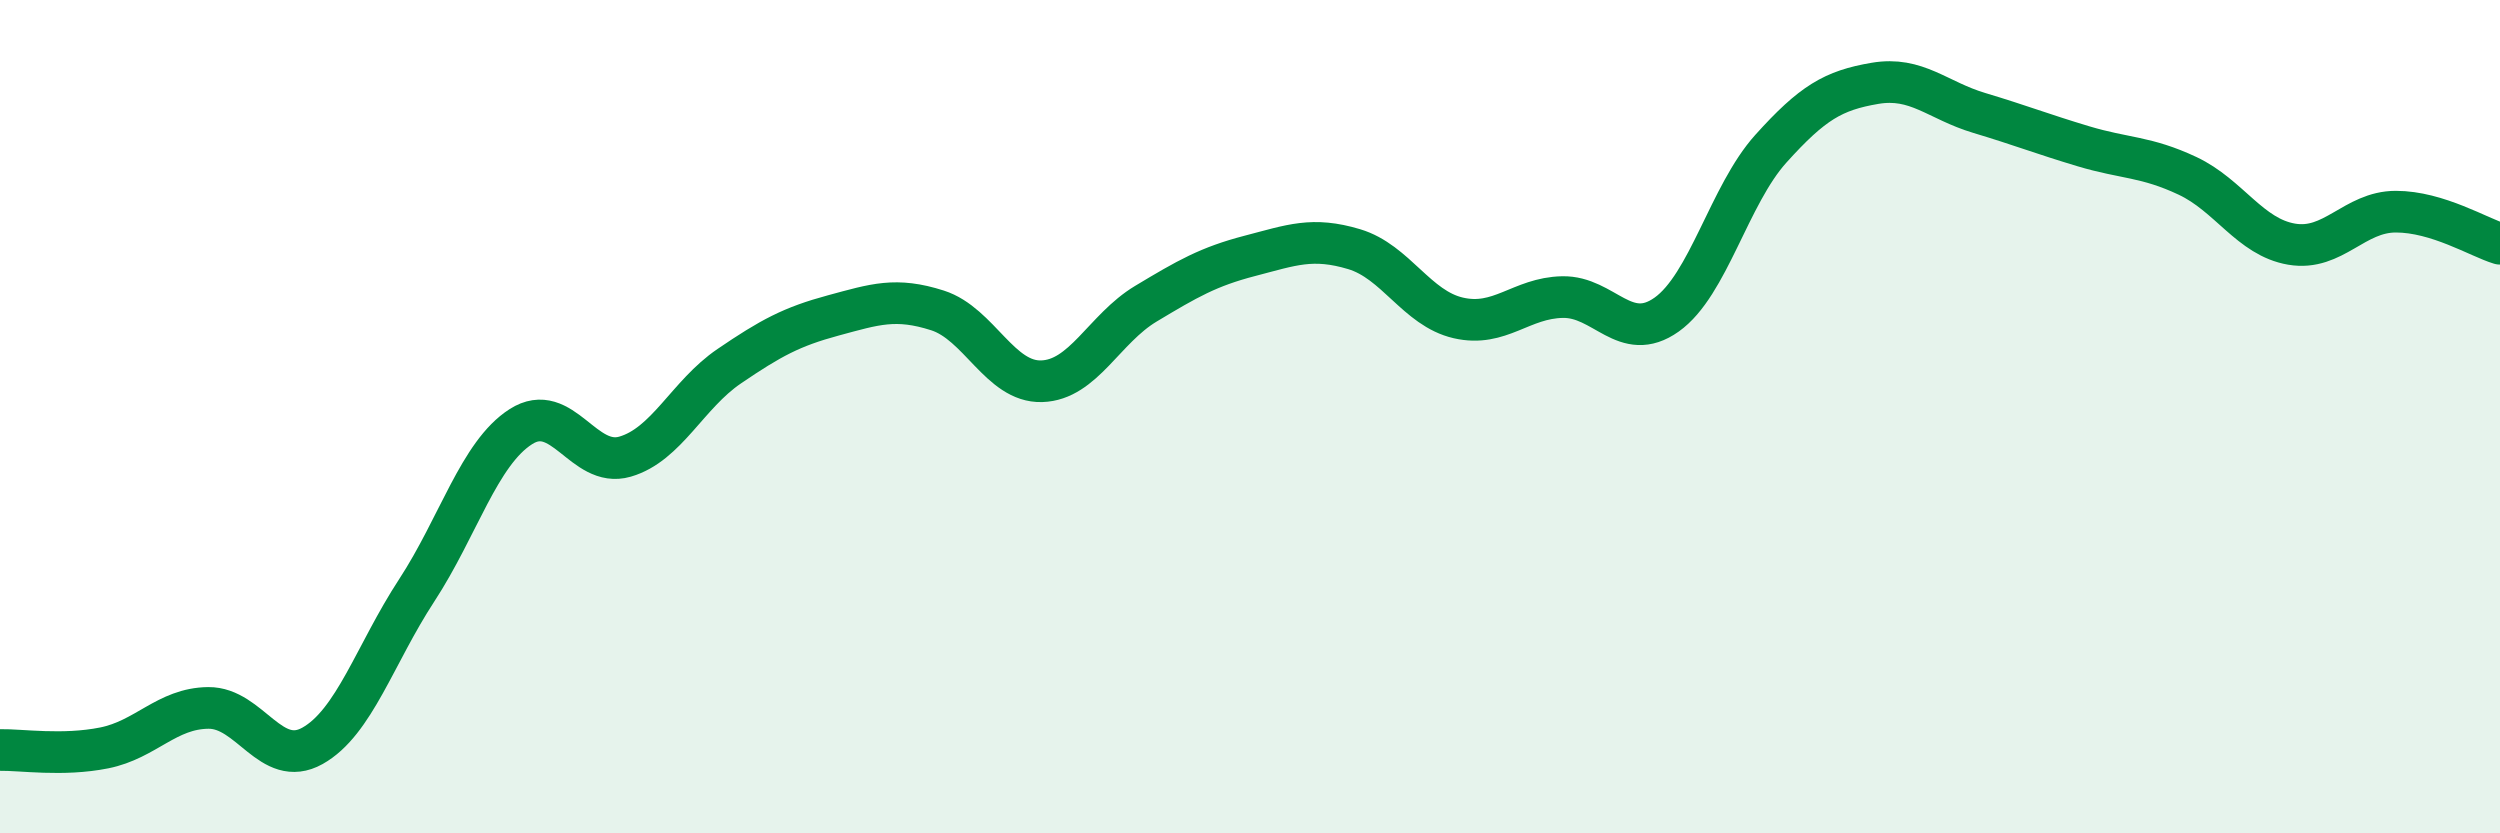
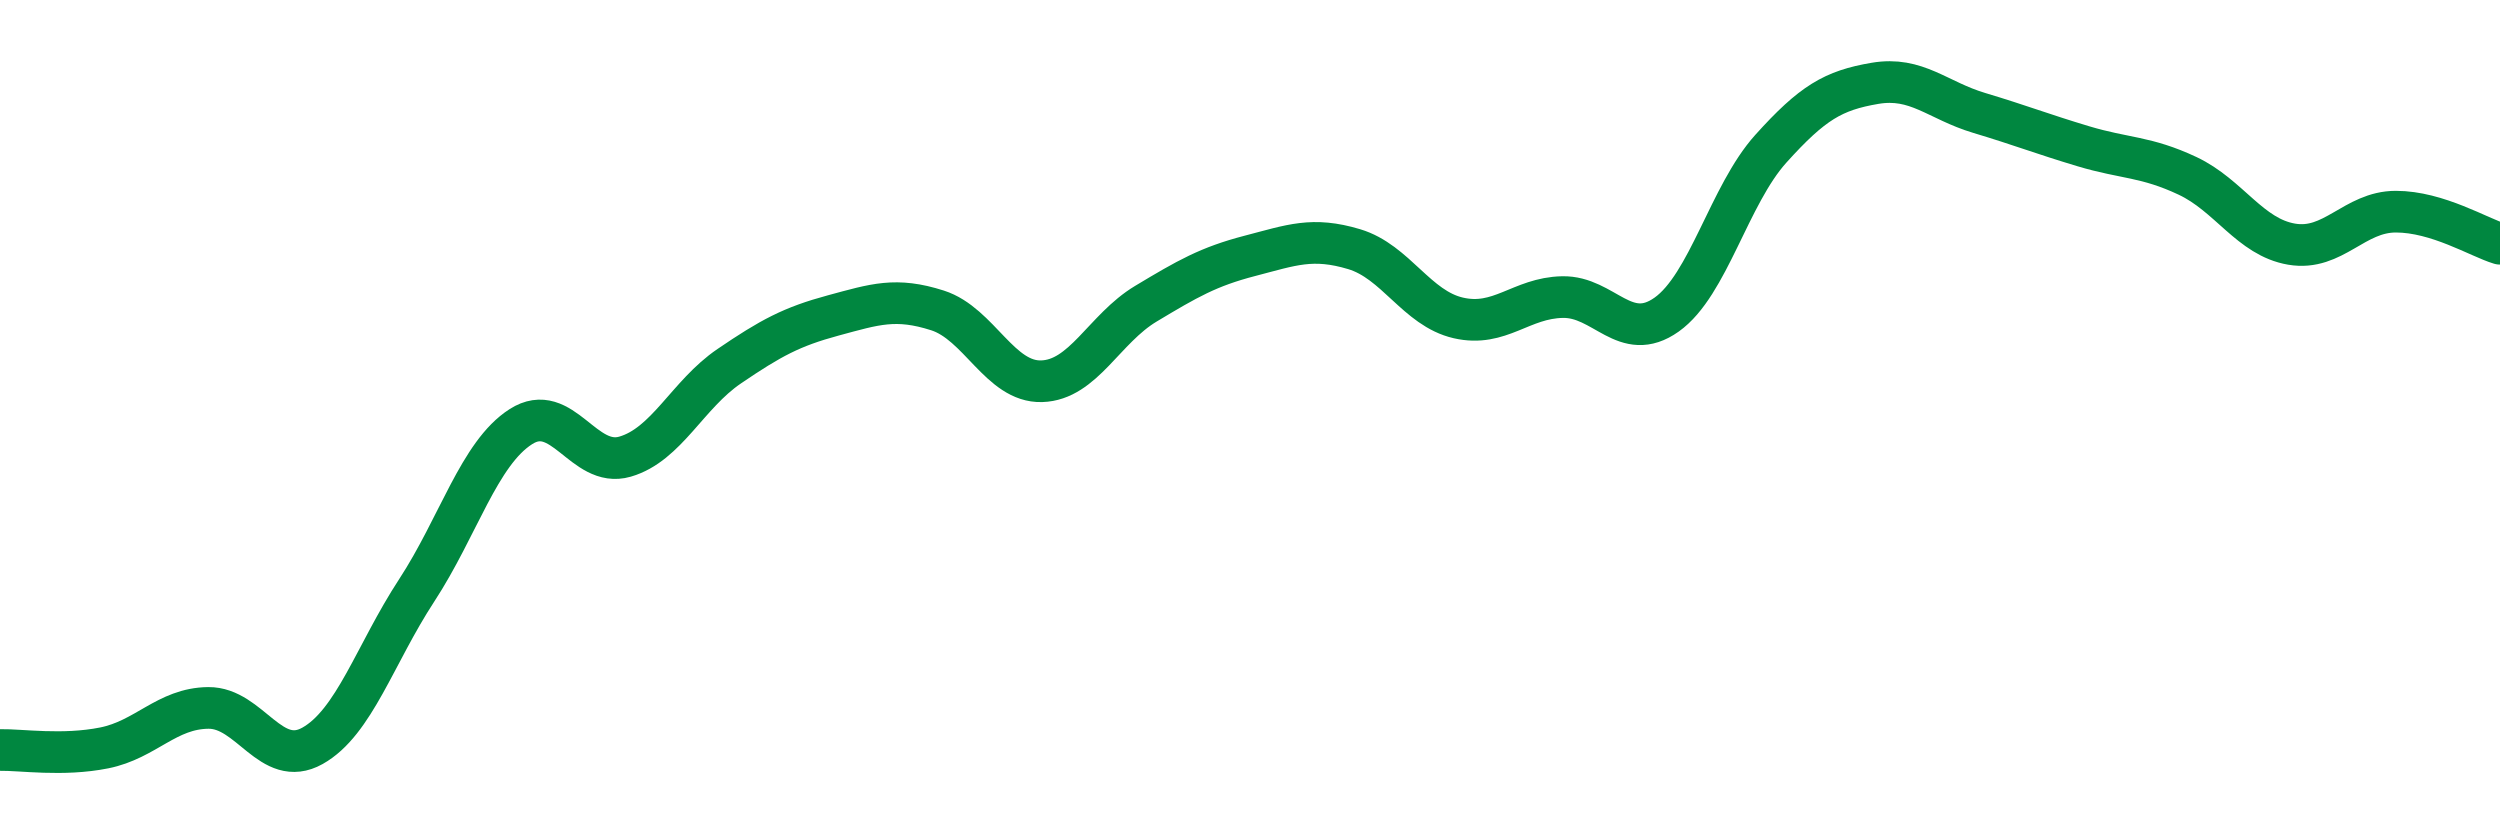
<svg xmlns="http://www.w3.org/2000/svg" width="60" height="20" viewBox="0 0 60 20">
-   <path d="M 0,18 C 0.5,17.99 1.5,18.15 2.5,17.95 C 3.5,17.75 4,17 5,16.99 C 6,16.98 6.5,18.46 7.5,17.9 C 8.5,17.34 9,15.7 10,14.17 C 11,12.64 11.5,10.88 12.5,10.24 C 13.5,9.6 14,11.25 15,10.96 C 16,10.67 16.5,9.47 17.5,8.79 C 18.5,8.11 19,7.84 20,7.57 C 21,7.3 21.5,7.13 22.5,7.45 C 23.5,7.77 24,9.18 25,9.15 C 26,9.12 26.5,7.89 27.5,7.29 C 28.5,6.69 29,6.4 30,6.14 C 31,5.88 31.5,5.68 32.5,5.98 C 33.5,6.28 34,7.4 35,7.63 C 36,7.86 36.5,7.15 37.5,7.13 C 38.5,7.11 39,8.26 40,7.55 C 41,6.84 41.5,4.68 42.5,3.57 C 43.5,2.46 44,2.17 45,2 C 46,1.83 46.5,2.41 47.5,2.71 C 48.5,3.01 49,3.21 50,3.51 C 51,3.81 51.5,3.75 52.5,4.22 C 53.5,4.69 54,5.69 55,5.86 C 56,6.03 56.5,5.08 57.5,5.08 C 58.5,5.08 59.5,5.7 60,5.85L60 20L0 20Z" fill="#008740" opacity="0.1" stroke-linecap="round" stroke-linejoin="round" />
  <path d="M 0,18 C 0.5,17.99 1.5,18.15 2.5,17.95 C 3.5,17.75 4,17 5,16.99 C 6,16.98 6.5,18.46 7.5,17.9 C 8.5,17.34 9,15.7 10,14.17 C 11,12.64 11.5,10.88 12.5,10.24 C 13.5,9.6 14,11.25 15,10.96 C 16,10.67 16.5,9.47 17.5,8.79 C 18.5,8.11 19,7.84 20,7.57 C 21,7.3 21.5,7.13 22.5,7.45 C 23.5,7.77 24,9.18 25,9.15 C 26,9.12 26.5,7.89 27.5,7.29 C 28.5,6.69 29,6.4 30,6.14 C 31,5.88 31.5,5.68 32.5,5.98 C 33.5,6.28 34,7.4 35,7.63 C 36,7.86 36.5,7.15 37.5,7.13 C 38.5,7.11 39,8.26 40,7.55 C 41,6.84 41.5,4.68 42.5,3.57 C 43.5,2.46 44,2.17 45,2 C 46,1.83 46.5,2.41 47.5,2.71 C 48.5,3.01 49,3.21 50,3.51 C 51,3.81 51.5,3.75 52.5,4.22 C 53.5,4.69 54,5.69 55,5.86 C 56,6.03 56.5,5.08 57.5,5.08 C 58.5,5.08 59.5,5.7 60,5.85" stroke="#008740" stroke-width="1" fill="none" stroke-linecap="round" stroke-linejoin="round" />
</svg>